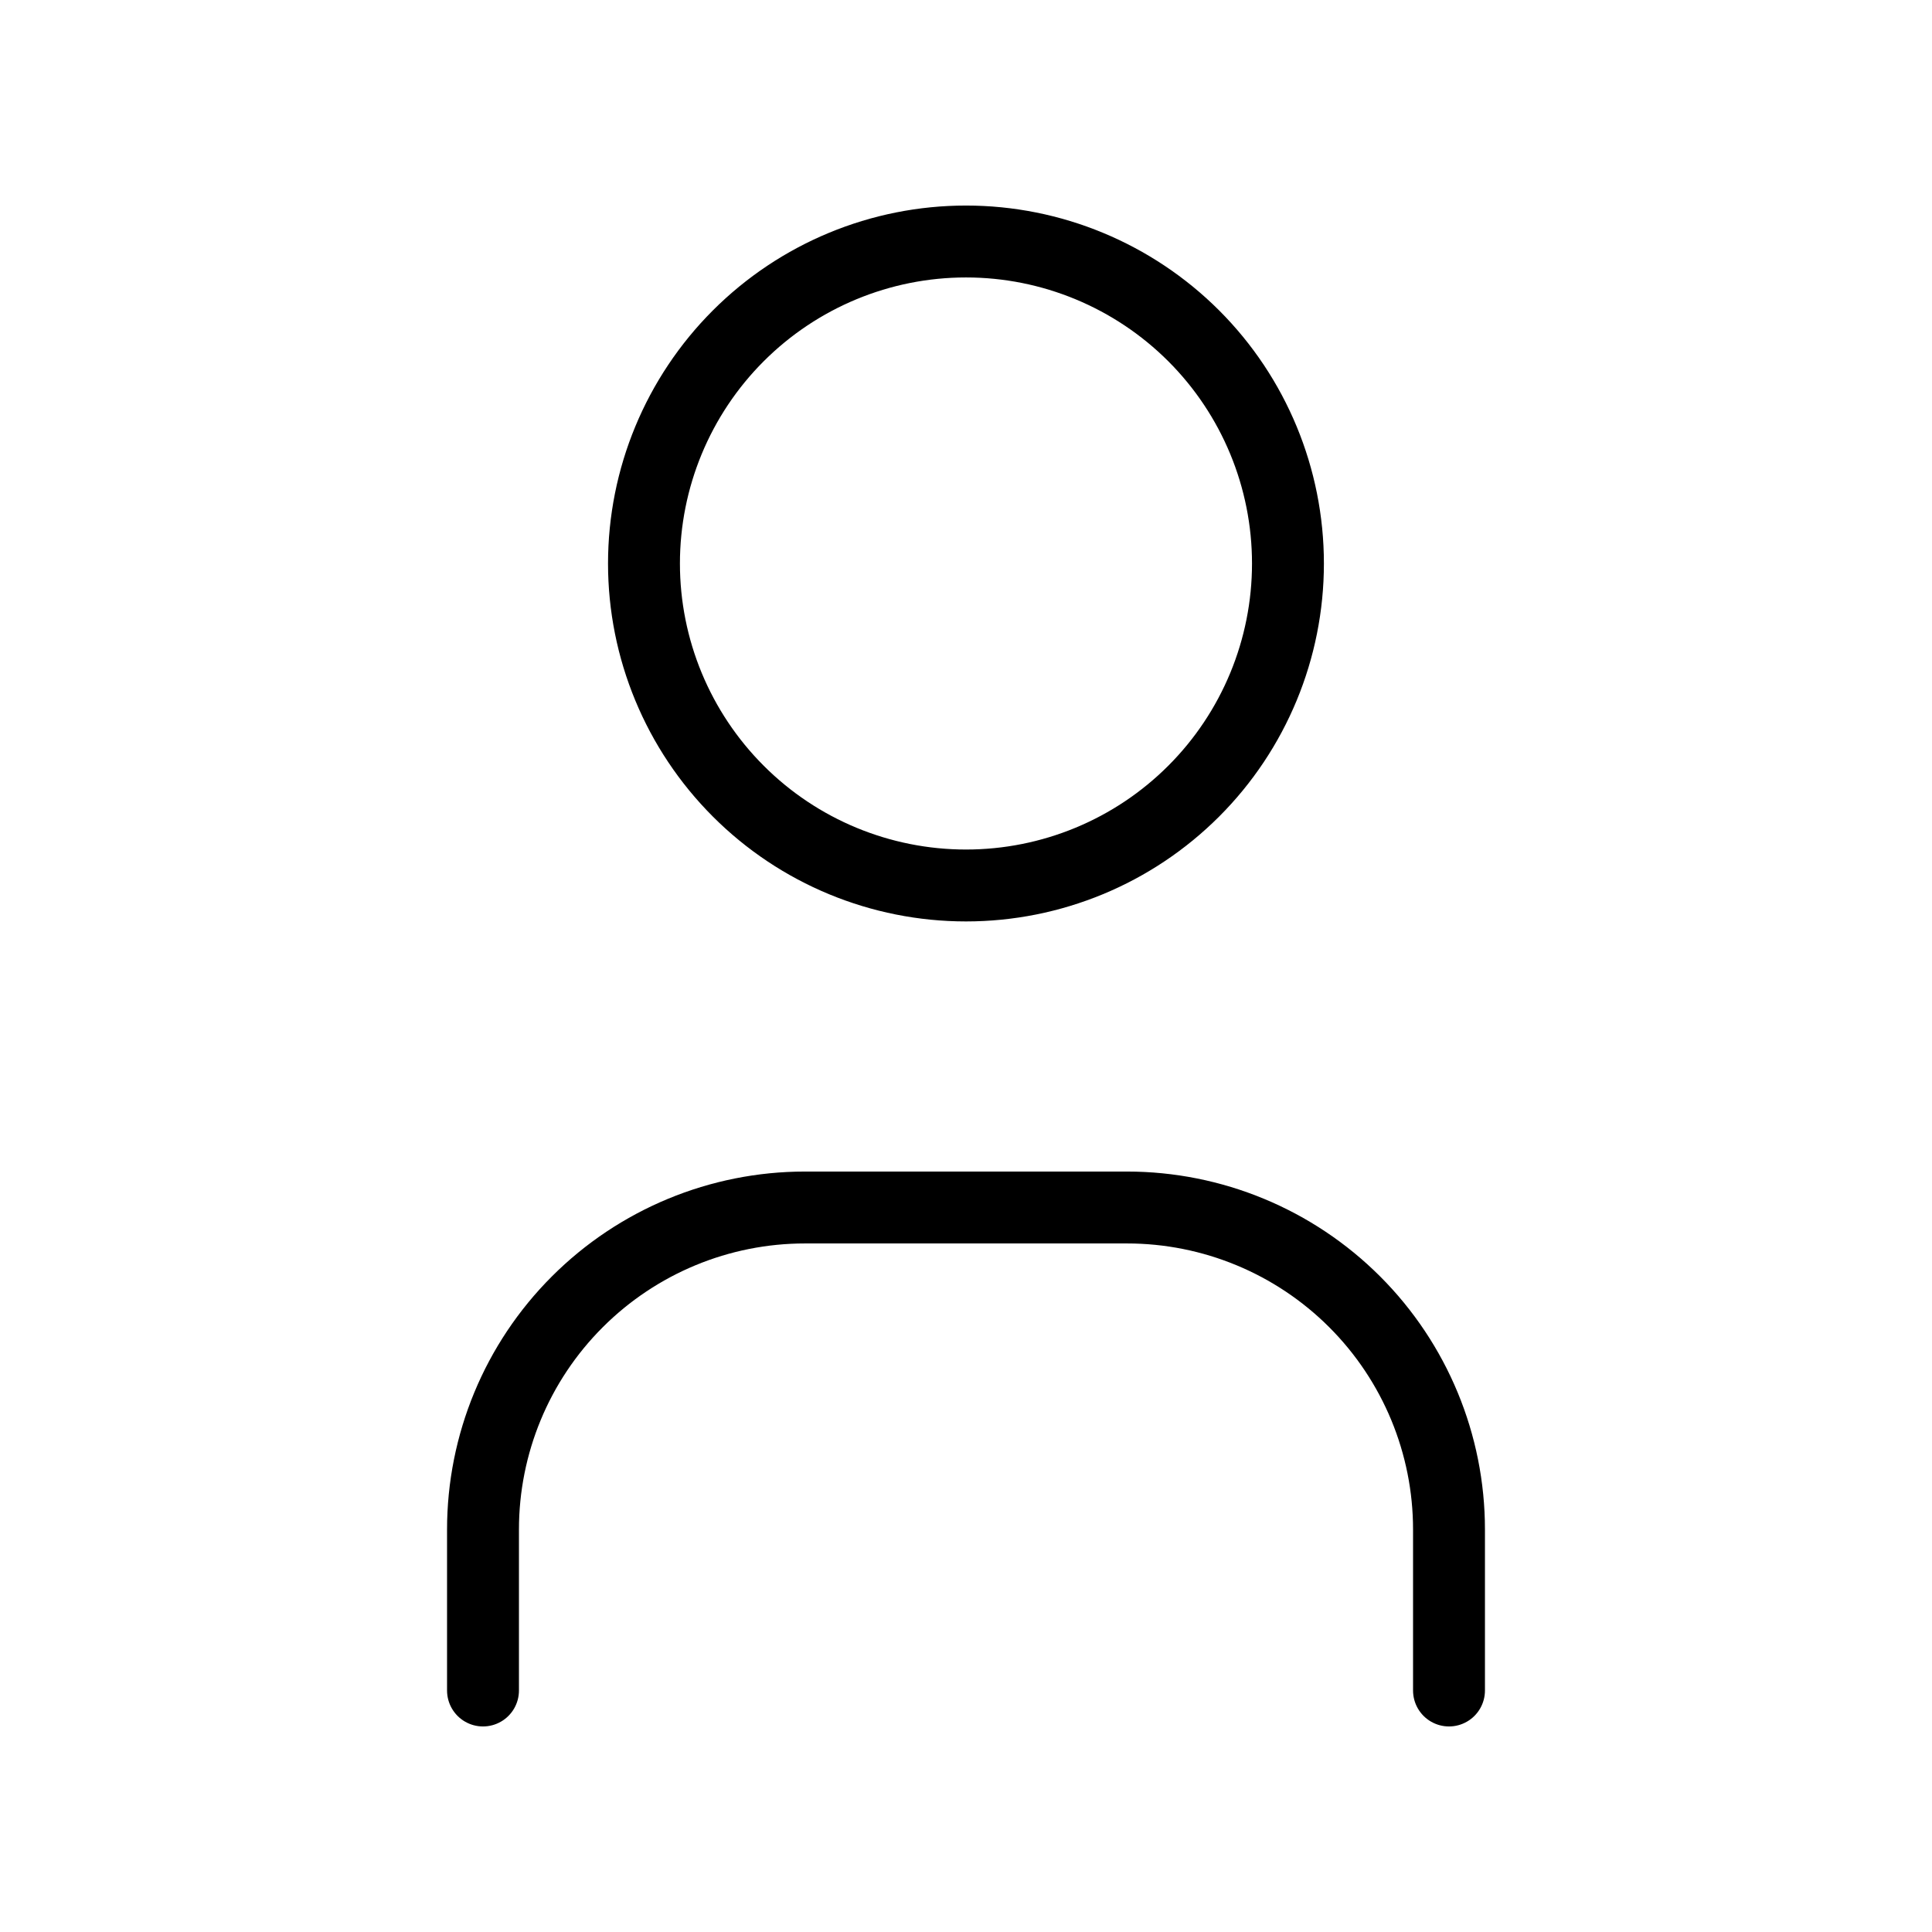
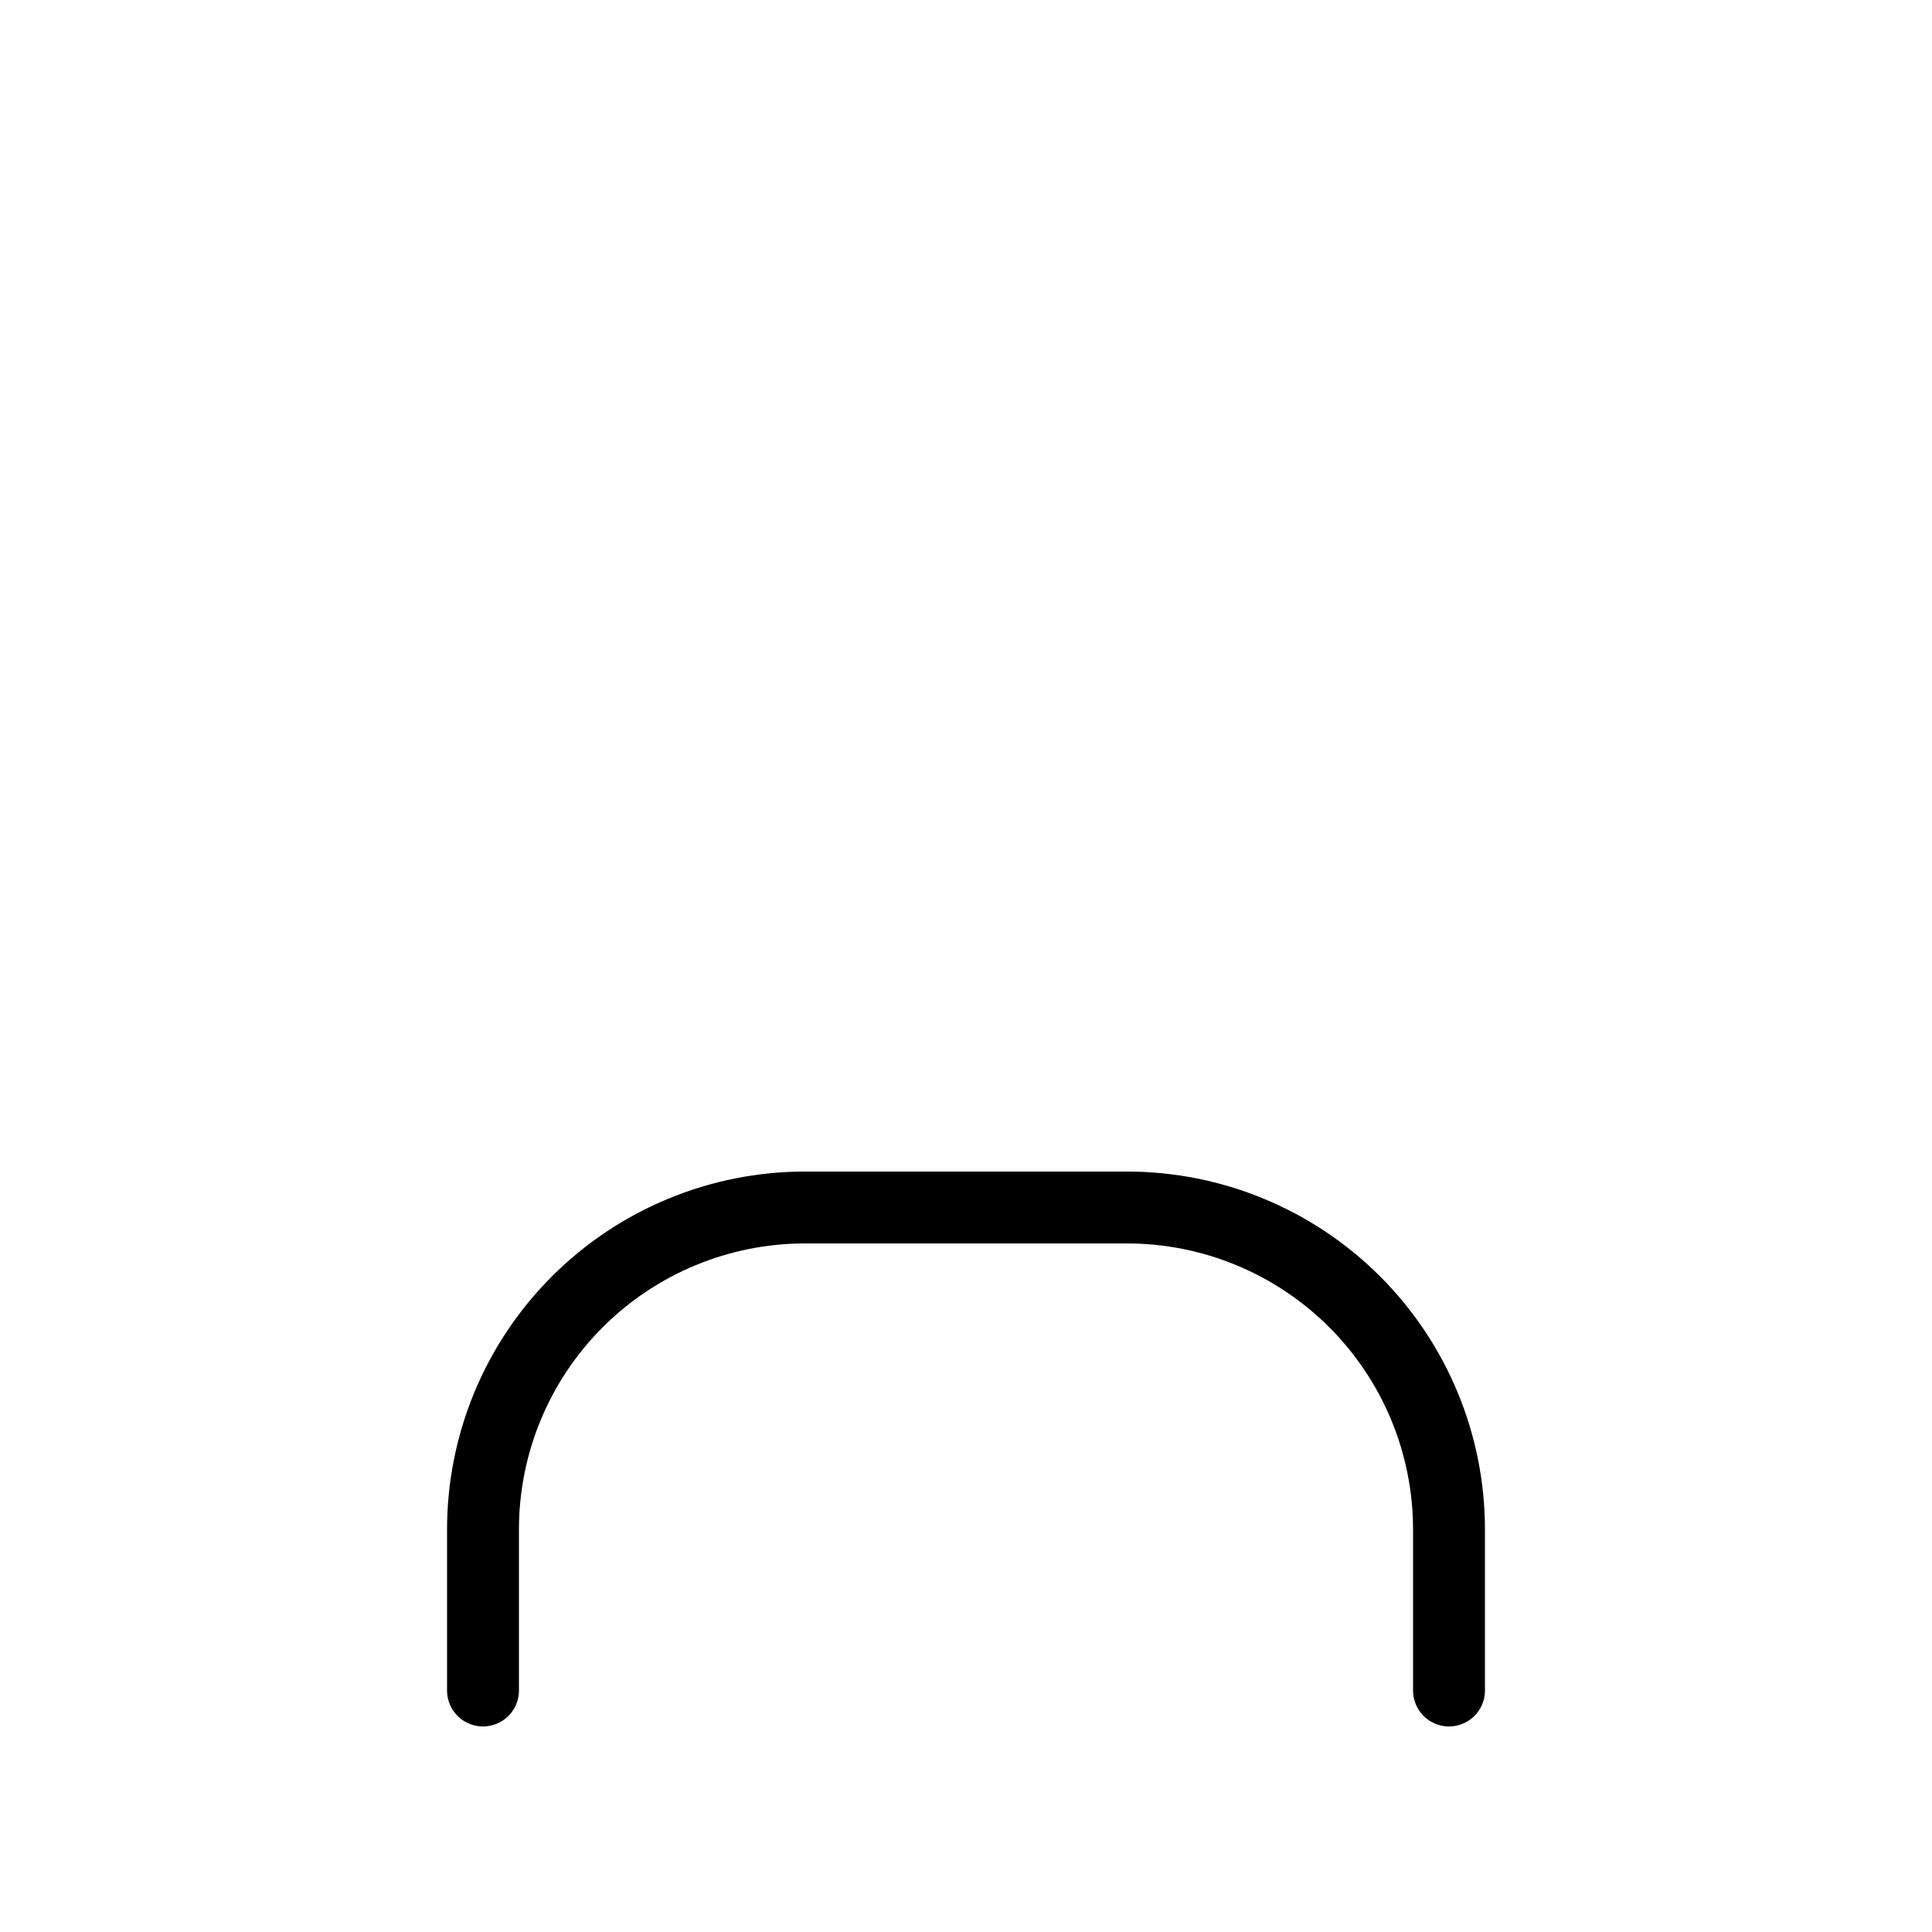
<svg xmlns="http://www.w3.org/2000/svg" width="28" height="28" viewBox="0 0 28 28" fill="none">
-   <path d="M9.333 8.167C9.333 9.404 9.825 10.591 10.7 11.466C11.575 12.342 12.762 12.833 14 12.833C15.238 12.833 16.424 12.342 17.3 11.466C18.175 10.591 18.666 9.404 18.666 8.167C18.666 6.929 18.175 5.742 17.3 4.867C16.424 3.992 15.238 3.5 14 3.5C12.762 3.5 11.575 3.992 10.7 4.867C9.825 5.742 9.333 6.929 9.333 8.167Z" stroke="black" stroke-width="1.042" stroke-linecap="round" stroke-linejoin="round" />
  <path d="M7 24.5V22.167C7 20.929 7.491 19.742 8.367 18.867C9.242 17.992 10.429 17.5 11.666 17.5H16.333C17.571 17.5 18.758 17.992 19.633 18.867C20.508 19.742 21 20.929 21 22.167V24.5" stroke="black" stroke-width="1.042" stroke-linecap="round" stroke-linejoin="round" />
</svg>